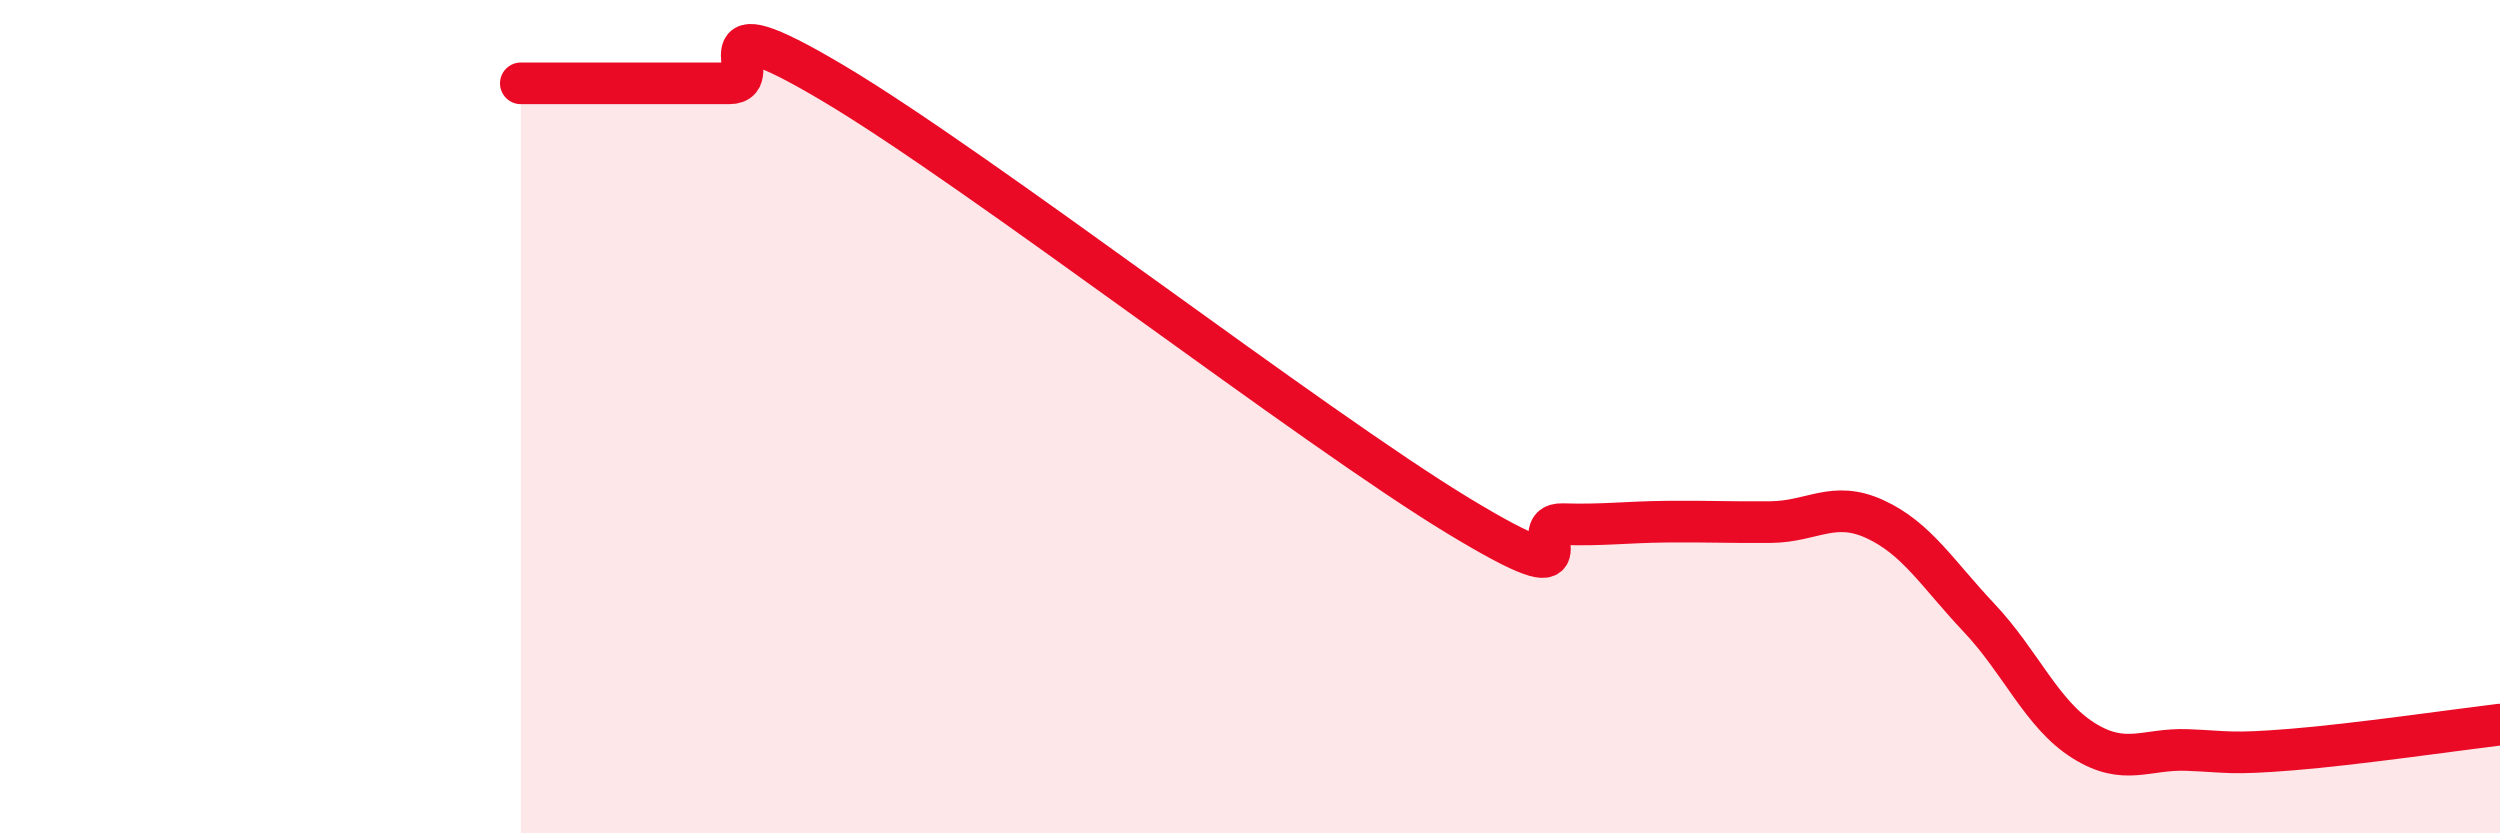
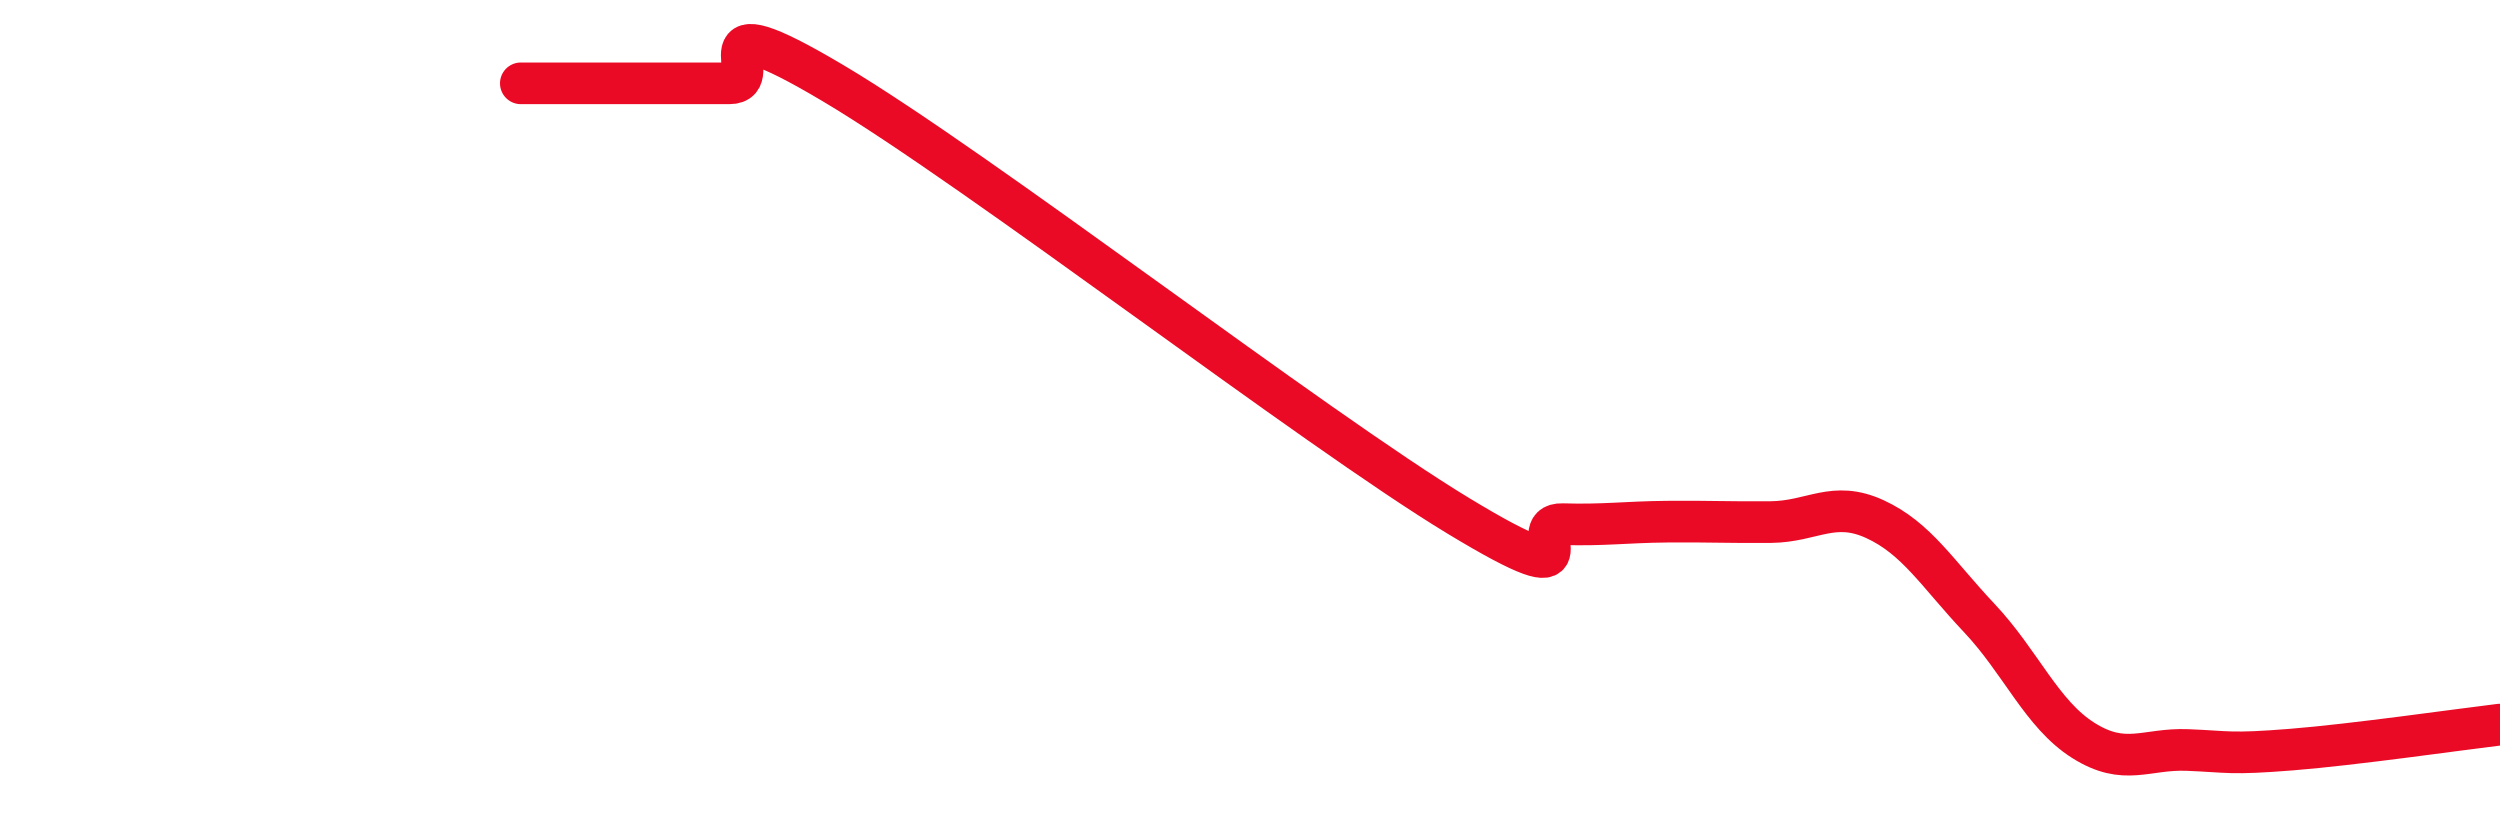
<svg xmlns="http://www.w3.org/2000/svg" width="60" height="20" viewBox="0 0 60 20">
-   <path d="M 12.5,2 C 13,2 14,2 15,2 C 16,2 16.5,2 17.5,2 C 18.5,2 16.5,-0.08 20,2 C 23.5,4.08 31.5,10.26 35,12.38 C 38.5,14.5 36.5,12.55 37.5,12.58 C 38.5,12.61 39,12.53 40,12.52 C 41,12.51 41.5,12.54 42.5,12.53 C 43.5,12.52 44,12 45,12.46 C 46,12.92 46.5,13.77 47.5,14.83 C 48.5,15.89 49,17.14 50,17.77 C 51,18.4 51.5,17.96 52.5,18 C 53.5,18.04 53.5,18.11 55,17.99 C 56.5,17.87 59,17.51 60,17.39L60 20L12.5 20Z" fill="#EB0A25" opacity="0.1" stroke-linecap="round" stroke-linejoin="round" />
  <path d="M 12.5,2 C 13,2 14,2 15,2 C 16,2 16.5,2 17.5,2 C 18.5,2 16.5,-0.08 20,2 C 23.5,4.08 31.5,10.26 35,12.38 C 38.5,14.5 36.5,12.55 37.5,12.58 C 38.5,12.61 39,12.53 40,12.52 C 41,12.51 41.5,12.54 42.5,12.53 C 43.5,12.52 44,12 45,12.46 C 46,12.92 46.5,13.77 47.5,14.83 C 48.5,15.89 49,17.14 50,17.77 C 51,18.4 51.5,17.96 52.5,18 C 53.5,18.04 53.5,18.11 55,17.99 C 56.5,17.87 59,17.51 60,17.39" stroke="#EB0A25" stroke-width="1" fill="none" stroke-linecap="round" stroke-linejoin="round" />
</svg>